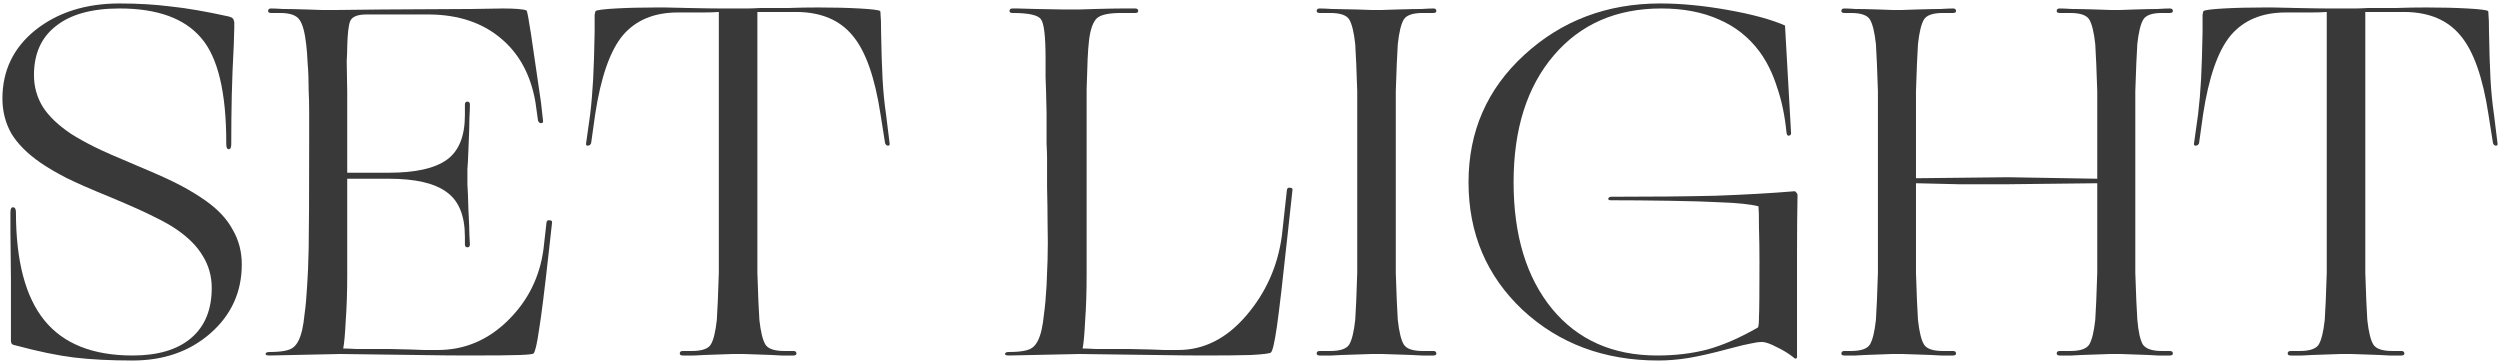
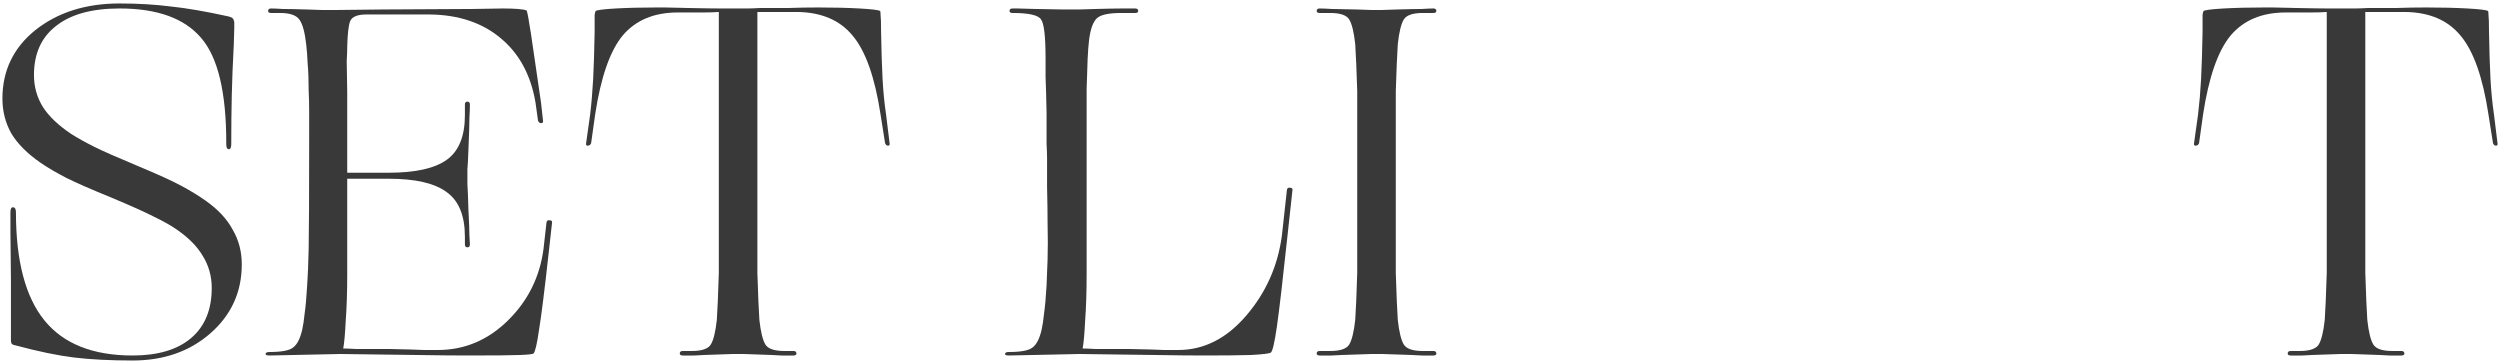
<svg xmlns="http://www.w3.org/2000/svg" width="654" height="95" viewBox="0 0 654 95" fill="none">
  <path d="M61.155 11.779C60.893 16.67 60.718 21.08 60.631 25.01C60.544 28.94 60.5 33.045 60.5 37.324V37.717C60.5 38.591 60.282 39.027 59.845 39.027C59.408 39.027 59.19 38.591 59.19 37.717V37.324C59.19 24.137 57.007 15.011 52.64 9.945C48.273 4.793 41.156 2.216 31.287 2.216C24.038 2.216 18.493 3.745 14.65 6.801C10.807 9.771 8.886 14.05 8.886 19.639C8.886 22.696 9.672 25.491 11.244 28.023C12.816 30.469 15.305 32.827 18.711 35.097C20.37 36.145 22.335 37.237 24.606 38.372C26.877 39.508 30.632 41.167 35.872 43.35C41.112 45.534 44.955 47.28 47.4 48.59C49.845 49.9 51.985 51.21 53.819 52.52C57.05 54.791 59.408 57.324 60.893 60.118C62.465 62.826 63.251 65.839 63.251 69.157C63.251 76.406 60.5 82.432 54.998 87.235C49.583 91.951 42.815 94.309 34.693 94.309C28.842 94.309 23.733 94.047 19.366 93.523C15.087 92.999 10.021 91.951 4.17 90.379C3.646 90.292 3.297 90.161 3.122 89.986C2.947 89.812 2.86 89.506 2.86 89.069C2.86 88.021 2.86 86.449 2.86 84.353C2.86 82.17 2.86 78.327 2.86 72.825C2.773 67.061 2.729 63.044 2.729 60.773C2.729 58.415 2.729 56.669 2.729 55.533C2.729 54.66 2.947 54.223 3.384 54.223C3.908 54.223 4.17 54.66 4.17 55.533C4.17 68.284 6.659 77.716 11.637 83.829C16.615 89.943 24.3 92.999 34.693 92.999C41.33 92.999 46.439 91.471 50.02 88.414C53.601 85.358 55.391 80.991 55.391 75.314C55.391 72.258 54.605 69.463 53.033 66.93C51.548 64.398 49.19 62.04 45.959 59.856C44.387 58.808 42.509 57.76 40.326 56.712C38.143 55.577 34.344 53.874 28.929 51.603C23.776 49.507 19.89 47.804 17.27 46.494C14.737 45.184 12.51 43.874 10.589 42.564C7.183 40.206 4.65 37.674 2.991 34.966C1.419 32.172 0.633 29.115 0.633 25.796C0.633 18.46 3.515 12.478 9.279 7.849C15.13 3.221 22.466 0.906 31.287 0.906C36.09 0.906 40.544 1.168 44.649 1.692C48.841 2.129 53.906 3.002 59.845 4.312C60.456 4.487 60.806 4.662 60.893 4.836C61.068 5.011 61.199 5.317 61.286 5.753C61.286 6.103 61.286 6.627 61.286 7.325C61.286 8.024 61.242 9.509 61.155 11.779Z" fill="#393939" />
  <path d="M88.999 92.606L70.528 92.999C69.829 92.999 69.48 92.868 69.48 92.606C69.48 92.257 69.829 92.082 70.528 92.082C73.672 92.082 75.724 91.689 76.685 90.903C77.733 90.117 78.519 88.589 79.043 86.318C79.305 85.183 79.523 83.742 79.698 81.995C79.96 80.161 80.178 77.716 80.353 74.659C80.527 72.214 80.658 69.026 80.746 65.096C80.833 61.079 80.877 51.429 80.877 36.145C80.877 33.613 80.877 31.342 80.877 29.333C80.877 27.237 80.833 25.36 80.746 23.7C80.746 20.906 80.658 18.548 80.484 16.626C80.396 14.618 80.265 12.915 80.091 11.517C79.741 8.461 79.174 6.365 78.388 5.229C77.602 4.007 75.899 3.395 73.279 3.395H70.921C70.397 3.395 70.135 3.221 70.135 2.871C70.135 2.435 70.397 2.216 70.921 2.216C71.619 2.216 72.624 2.26 73.934 2.347C75.244 2.347 77.34 2.391 80.222 2.478C82.056 2.566 83.322 2.609 84.021 2.609C84.719 2.609 85.2 2.609 85.462 2.609C85.724 2.609 86.728 2.609 88.475 2.609C90.309 2.609 94.195 2.566 100.134 2.478C111.4 2.391 119.216 2.347 123.583 2.347C127.949 2.26 130.613 2.216 131.574 2.216C133.146 2.216 134.456 2.26 135.504 2.347C136.639 2.435 137.381 2.566 137.731 2.74C137.905 2.828 138.298 4.88 138.91 8.897C139.521 12.915 140.394 18.897 141.53 26.844L142.054 31.56C142.141 31.997 141.966 32.215 141.53 32.215C141.18 32.215 140.918 31.997 140.744 31.56L140.089 26.844C138.866 19.596 135.809 13.963 130.919 9.945C126.115 5.928 119.958 3.876 112.448 3.788H95.811C93.54 3.788 92.143 4.356 91.619 5.491C91.182 6.539 90.92 8.81 90.833 12.303C90.833 13.264 90.789 14.487 90.702 15.971C90.702 17.456 90.745 20.207 90.833 24.224C90.833 27.019 90.833 29.29 90.833 31.036C90.833 32.783 90.833 34.486 90.833 36.145V45.184H101.706C108.692 45.184 113.758 44.049 116.902 41.778C120.046 39.508 121.618 35.621 121.618 30.119V27.368C121.618 26.844 121.836 26.582 122.273 26.582C122.709 26.582 122.928 26.844 122.928 27.368C122.928 28.154 122.884 29.377 122.797 31.036C122.797 32.608 122.709 35.359 122.535 39.289C122.447 41.735 122.36 43.394 122.273 44.267C122.273 45.141 122.273 45.708 122.273 45.97C122.273 46.32 122.273 47.062 122.273 48.197C122.36 49.333 122.447 51.516 122.535 54.747C122.709 58.066 122.797 60.337 122.797 61.559C122.884 62.782 122.928 63.568 122.928 63.917C122.928 64.441 122.709 64.703 122.273 64.703C121.836 64.703 121.618 64.441 121.618 63.917V61.952C121.618 56.45 120.046 52.564 116.902 50.293C113.758 47.935 108.692 46.756 101.706 46.756H90.833V71.908C90.833 76.362 90.702 80.38 90.44 83.96C90.265 87.454 90.047 89.855 89.785 91.165C90.483 91.165 91.619 91.209 93.191 91.296C94.763 91.296 97.645 91.296 101.837 91.296C106.203 91.384 109.216 91.471 110.876 91.558C112.622 91.558 113.845 91.558 114.544 91.558C121.53 91.558 127.644 88.982 132.884 83.829C138.124 78.677 141.224 72.432 142.185 65.096L142.971 58.153C143.058 57.717 143.32 57.542 143.757 57.629C144.281 57.629 144.499 57.848 144.412 58.284L143.626 65.358C142.49 75.664 141.617 82.65 141.006 86.318C140.482 89.986 140.001 92.039 139.565 92.475C139.39 92.65 138.211 92.781 136.028 92.868C133.844 92.956 129.216 92.999 122.142 92.999C119.085 92.999 114.762 92.956 109.173 92.868C103.671 92.781 96.946 92.694 88.999 92.606Z" fill="#393939" />
  <path d="M187.913 92.737C185.031 92.825 182.935 92.912 181.625 92.999C180.315 92.999 179.311 92.999 178.612 92.999C178.088 92.999 177.826 92.825 177.826 92.475C177.826 92.039 178.088 91.82 178.612 91.82H180.97C183.59 91.82 185.249 91.253 185.948 90.117C186.647 88.982 187.171 86.842 187.52 83.698C187.607 82.301 187.695 80.642 187.782 78.72C187.869 76.712 187.957 74.266 188.044 71.384C188.044 69.812 188.044 68.066 188.044 66.144C188.044 64.136 188.044 61.778 188.044 59.07V3.133C186.821 3.221 185.424 3.264 183.852 3.264C182.28 3.264 180.097 3.264 177.302 3.264C171.101 3.264 166.298 5.273 162.892 9.29C159.573 13.308 157.172 20.207 155.687 29.988L154.639 37.455C154.464 37.892 154.159 38.11 153.722 38.11C153.373 38.11 153.242 37.892 153.329 37.455L154.377 29.988C154.726 27.106 154.988 24.05 155.163 20.818C155.338 17.5 155.469 13.351 155.556 8.373C155.556 6.015 155.556 4.531 155.556 3.919C155.643 3.308 155.731 2.959 155.818 2.871C156.255 2.609 158.001 2.391 161.058 2.216C164.202 2.042 167.783 1.954 171.8 1.954C172.324 1.954 173.066 1.954 174.027 1.954C175.075 1.954 176.996 1.998 179.791 2.085C183.808 2.173 186.734 2.216 188.568 2.216C190.402 2.216 191.887 2.216 193.022 2.216C193.808 2.216 194.594 2.216 195.38 2.216C196.253 2.216 197.476 2.173 199.048 2.085C201.843 2.085 204.332 2.085 206.515 2.085C208.786 1.998 211.318 1.954 214.113 1.954C218.13 1.954 221.711 2.042 224.855 2.216C227.999 2.391 229.789 2.609 230.226 2.871C230.313 2.959 230.357 3.308 230.357 3.919C230.444 4.531 230.488 5.972 230.488 8.242C230.575 13.22 230.706 17.369 230.881 20.687C231.056 23.919 231.361 27.019 231.798 29.988L232.715 37.455C232.802 37.892 232.671 38.11 232.322 38.11C231.973 38.11 231.711 37.892 231.536 37.455L230.357 29.988C228.872 20.207 226.427 13.308 223.021 9.29C219.702 5.273 214.899 3.221 208.611 3.133H198.131V59.07C198.131 61.778 198.131 64.136 198.131 66.144C198.131 68.066 198.131 69.812 198.131 71.384C198.218 74.266 198.306 76.712 198.393 78.72C198.48 80.642 198.568 82.301 198.655 83.698C199.004 86.842 199.528 88.982 200.227 90.117C200.926 91.253 202.585 91.82 205.205 91.82H207.563C208.087 91.82 208.349 92.039 208.349 92.475C208.349 92.825 208.087 92.999 207.563 92.999C206.777 92.999 205.729 92.999 204.419 92.999C203.196 92.912 201.144 92.825 198.262 92.737C196.428 92.65 195.162 92.606 194.463 92.606C193.852 92.606 193.415 92.606 193.153 92.606C192.891 92.606 192.411 92.606 191.712 92.606C191.013 92.606 189.747 92.65 187.913 92.737Z" fill="#393939" />
  <path d="M282.428 92.606L263.957 92.999C263.259 92.999 262.909 92.868 262.909 92.606C262.909 92.257 263.259 92.082 263.957 92.082C267.101 92.082 269.154 91.689 270.114 90.903C271.162 90.117 271.948 88.589 272.472 86.318C272.734 85.183 272.953 83.742 273.127 81.995C273.389 80.161 273.608 77.716 273.782 74.659C273.87 72.913 273.957 70.686 274.044 67.978C274.132 65.271 274.132 61.996 274.044 58.153C274.044 55.795 274.001 52.695 273.913 48.852C273.913 44.922 273.913 42.477 273.913 41.516C273.913 40.468 273.87 39.158 273.782 37.586C273.782 36.014 273.782 33.307 273.782 29.464C273.695 25.185 273.608 22.085 273.52 20.163C273.52 18.242 273.52 16.626 273.52 15.316C273.52 9.552 273.127 6.146 272.341 5.098C271.643 3.963 269.154 3.395 264.874 3.395C264.35 3.395 264.088 3.221 264.088 2.871C264.088 2.435 264.35 2.216 264.874 2.216C265.049 2.216 265.486 2.216 266.184 2.216C266.97 2.216 268.542 2.26 270.9 2.347C274.394 2.435 276.795 2.478 278.105 2.478C279.503 2.478 280.42 2.478 280.856 2.478C281.118 2.478 281.599 2.478 282.297 2.478C283.083 2.478 284.524 2.435 286.62 2.347C289.852 2.26 292.166 2.216 293.563 2.216C295.048 2.216 296.183 2.216 296.969 2.216C297.493 2.216 297.755 2.435 297.755 2.871C297.755 3.221 297.493 3.395 296.969 3.395H293.301C289.983 3.395 287.843 3.876 286.882 4.836C285.922 5.797 285.267 7.631 284.917 10.338C284.743 11.736 284.612 13.439 284.524 15.447C284.437 17.456 284.35 20.076 284.262 23.307C284.262 24.705 284.262 26.32 284.262 28.154C284.262 29.901 284.262 32.565 284.262 36.145V71.908C284.262 76.362 284.131 80.38 283.869 83.96C283.695 87.454 283.476 89.855 283.214 91.165C283.913 91.165 285.048 91.209 286.62 91.296C288.192 91.296 291.118 91.296 295.397 91.296C299.851 91.384 302.908 91.471 304.567 91.558C306.314 91.558 307.537 91.558 308.235 91.558C314.96 91.558 320.899 88.545 326.051 82.519C331.204 76.493 334.304 69.507 335.352 61.559L336.662 49.638C336.75 49.202 337.012 49.027 337.448 49.114C337.972 49.114 338.191 49.333 338.103 49.769L336.793 61.821C335.571 73.262 334.654 81.122 334.042 85.401C333.431 89.593 332.907 91.864 332.47 92.213C332.208 92.475 330.462 92.694 327.23 92.868C324.086 92.956 320.025 92.999 315.047 92.999C311.991 92.999 307.711 92.956 302.209 92.868C296.795 92.781 290.201 92.694 282.428 92.606Z" fill="#393939" />
  <path d="M355.052 59.07V36.145C355.052 33.438 355.052 31.124 355.052 29.202C355.052 27.194 355.052 25.403 355.052 23.831C354.964 20.949 354.877 18.548 354.79 16.626C354.702 14.618 354.615 12.915 354.527 11.517C354.178 8.373 353.654 6.234 352.956 5.098C352.257 3.963 350.598 3.395 347.978 3.395H345.227C344.703 3.395 344.441 3.221 344.441 2.871C344.441 2.435 344.703 2.216 345.227 2.216C346.013 2.216 347.061 2.26 348.371 2.347C349.681 2.347 351.864 2.391 354.921 2.478C356.842 2.566 358.108 2.609 358.72 2.609C359.418 2.609 359.899 2.609 360.161 2.609C360.423 2.609 360.903 2.609 361.602 2.609C362.3 2.609 363.61 2.566 365.532 2.478C368.501 2.391 370.641 2.347 371.951 2.347C373.261 2.26 374.265 2.216 374.964 2.216C375.488 2.216 375.75 2.435 375.75 2.871C375.75 3.221 375.488 3.395 374.964 3.395H372.213C369.593 3.395 367.933 3.963 367.234 5.098C366.536 6.234 366.012 8.373 365.663 11.517C365.575 12.915 365.488 14.618 365.401 16.626C365.313 18.548 365.226 20.949 365.139 23.831C365.139 25.403 365.139 27.194 365.139 29.202C365.139 31.124 365.139 33.438 365.139 36.145V59.07C365.139 61.778 365.139 64.136 365.139 66.144C365.139 68.066 365.139 69.812 365.139 71.384C365.226 74.266 365.313 76.712 365.401 78.72C365.488 80.642 365.575 82.301 365.663 83.698C366.012 86.842 366.536 88.982 367.234 90.117C367.933 91.253 369.593 91.82 372.213 91.82H374.964C375.488 91.82 375.75 92.039 375.75 92.475C375.75 92.825 375.488 92.999 374.964 92.999C374.265 92.999 373.261 92.999 371.951 92.999C370.641 92.912 368.501 92.825 365.532 92.737C363.61 92.65 362.3 92.606 361.602 92.606C360.903 92.606 360.423 92.606 360.161 92.606C359.899 92.606 359.418 92.606 358.72 92.606C358.108 92.606 356.842 92.65 354.921 92.737C351.864 92.825 349.681 92.912 348.371 92.999C347.061 92.999 346.013 92.999 345.227 92.999C344.703 92.999 344.441 92.825 344.441 92.475C344.441 92.039 344.703 91.82 345.227 91.82H347.978C350.598 91.82 352.257 91.253 352.956 90.117C353.654 88.982 354.178 86.842 354.527 83.698C354.615 82.301 354.702 80.642 354.79 78.72C354.877 76.712 354.964 74.266 355.052 71.384C355.052 69.812 355.052 68.066 355.052 66.144C355.052 64.136 355.052 61.778 355.052 59.07Z" fill="#393939" />
-   <path d="M452.548 91.165C448.007 92.388 444.383 93.218 441.675 93.654C438.968 94.091 436.348 94.309 433.815 94.309C419.667 94.309 407.834 89.899 398.314 81.078C388.882 72.17 384.166 61.035 384.166 47.673C384.166 34.399 389.013 23.307 398.707 14.399C408.489 5.404 420.366 0.906 434.339 0.906C439.754 0.906 445.649 1.474 452.024 2.609C458.4 3.745 463.378 5.098 466.958 6.67L468.53 34.573C468.618 35.097 468.443 35.403 468.006 35.49C467.657 35.578 467.439 35.316 467.351 34.704C466.915 30.25 466.085 26.277 464.862 22.783C463.727 19.203 462.199 16.102 460.277 13.482C457.483 9.727 453.946 6.932 449.666 5.098C445.387 3.177 440.365 2.216 434.601 2.216C422.811 2.216 413.423 6.321 406.436 14.53C399.45 22.74 395.956 33.787 395.956 47.673C395.956 61.559 399.319 72.607 406.043 80.816C412.768 88.938 421.938 92.999 433.553 92.999C438.269 92.999 442.636 92.475 446.653 91.427C450.758 90.292 455.168 88.371 459.884 85.663C460.059 85.314 460.146 84.397 460.146 82.912C460.234 81.428 460.277 76.668 460.277 68.633C460.277 65.489 460.234 62.433 460.146 59.463C460.146 56.494 460.103 54.66 460.015 53.961C458.967 53.699 457.614 53.481 455.954 53.306C454.382 53.132 452.33 53.001 449.797 52.913C446.653 52.739 442.287 52.608 436.697 52.52C431.108 52.433 425.999 52.389 421.37 52.389C420.934 52.389 420.715 52.258 420.715 51.996C420.803 51.647 421.065 51.472 421.501 51.472C432.069 51.472 441.108 51.385 448.618 51.21C456.129 50.948 463.072 50.555 469.447 50.031C469.622 50.031 469.797 50.162 469.971 50.424C470.146 50.599 470.233 50.817 470.233 51.079C470.146 55.533 470.102 60.599 470.102 66.275C470.102 71.865 470.102 80.86 470.102 93.261C470.102 93.611 470.015 93.785 469.84 93.785C469.666 93.873 469.404 93.742 469.054 93.392C467.832 92.432 466.391 91.558 464.731 90.772C463.072 89.899 461.806 89.462 460.932 89.462C460.146 89.462 459.186 89.593 458.05 89.855C457.002 90.03 455.168 90.467 452.548 91.165Z" fill="#393939" />
-   <path d="M491.263 59.07V36.145C491.263 33.438 491.263 31.124 491.263 29.202C491.263 27.194 491.263 25.403 491.263 23.831C491.176 20.949 491.088 18.548 491.001 16.626C490.914 14.618 490.826 12.915 490.739 11.517C490.39 8.373 489.866 6.234 489.167 5.098C488.468 3.963 486.809 3.395 484.189 3.395H482.486C481.962 3.395 481.7 3.221 481.7 2.871C481.7 2.435 481.962 2.216 482.486 2.216C483.185 2.216 484.145 2.26 485.368 2.347C486.678 2.347 488.687 2.391 491.394 2.478C493.141 2.566 494.32 2.609 494.931 2.609C495.63 2.609 496.11 2.609 496.372 2.609C496.634 2.609 497.071 2.609 497.682 2.609C498.381 2.609 499.647 2.566 501.481 2.478C504.363 2.391 506.459 2.347 507.769 2.347C509.079 2.26 510.127 2.216 510.913 2.216C511.437 2.216 511.699 2.435 511.699 2.871C511.699 3.221 511.437 3.395 510.913 3.395H508.293C505.673 3.395 504.014 3.963 503.315 5.098C502.616 6.234 502.092 8.373 501.743 11.517C501.656 12.915 501.568 14.618 501.481 16.626C501.394 18.548 501.306 20.949 501.219 23.831C501.219 25.403 501.219 27.194 501.219 29.202C501.219 31.124 501.219 33.438 501.219 36.145V46.625L525.323 46.363L548.641 46.756V36.145C548.641 33.438 548.641 31.124 548.641 29.202C548.641 27.194 548.641 25.403 548.641 23.831C548.554 20.949 548.466 18.548 548.379 16.626C548.292 14.618 548.204 12.915 548.117 11.517C547.768 8.373 547.244 6.234 546.545 5.098C545.846 3.963 544.187 3.395 541.567 3.395H538.816C538.292 3.395 538.03 3.221 538.03 2.871C538.03 2.435 538.292 2.216 538.816 2.216C539.602 2.216 540.65 2.26 541.96 2.347C543.27 2.347 545.366 2.391 548.248 2.478C550.082 2.566 551.348 2.609 552.047 2.609C552.746 2.609 553.226 2.609 553.488 2.609C553.75 2.609 554.187 2.609 554.798 2.609C555.497 2.609 556.719 2.566 558.466 2.478C561.261 2.391 563.269 2.347 564.492 2.347C565.802 2.26 566.85 2.216 567.636 2.216C568.16 2.216 568.422 2.435 568.422 2.871C568.422 3.221 568.16 3.395 567.636 3.395H565.54C563.007 3.395 561.392 3.963 560.693 5.098C559.994 6.234 559.47 8.373 559.121 11.517C559.034 12.915 558.946 14.618 558.859 16.626C558.772 18.635 558.684 21.037 558.597 23.831C558.597 25.403 558.597 27.194 558.597 29.202C558.597 31.211 558.597 33.525 558.597 36.145V59.07C558.597 61.778 558.597 64.136 558.597 66.144C558.597 68.066 558.597 69.812 558.597 71.384C558.684 74.179 558.772 76.581 558.859 78.589C558.946 80.511 559.034 82.17 559.121 83.567C559.383 86.711 559.863 88.895 560.562 90.117C561.348 91.253 563.007 91.82 565.54 91.82H567.636C568.16 91.82 568.422 92.039 568.422 92.475C568.422 92.825 568.16 92.999 567.636 92.999C566.85 92.999 565.802 92.999 564.492 92.999C563.269 92.912 561.261 92.825 558.466 92.737C556.719 92.65 555.497 92.606 554.798 92.606C554.187 92.606 553.75 92.606 553.488 92.606C553.226 92.606 552.746 92.606 552.047 92.606C551.348 92.606 550.082 92.65 548.248 92.737C545.366 92.825 543.27 92.912 541.96 92.999C540.65 92.999 539.602 92.999 538.816 92.999C538.292 92.999 538.03 92.825 538.03 92.475C538.03 92.039 538.292 91.82 538.816 91.82H541.567C544.187 91.82 545.846 91.253 546.545 90.117C547.244 88.982 547.768 86.842 548.117 83.698C548.204 82.301 548.292 80.642 548.379 78.72C548.466 76.712 548.554 74.266 548.641 71.384C548.641 69.812 548.641 68.066 548.641 66.144C548.641 64.136 548.641 61.778 548.641 59.07V47.935L525.454 48.197C521.349 48.197 516.983 48.197 512.354 48.197C507.813 48.11 504.101 48.023 501.219 47.935V59.07C501.219 61.778 501.219 64.136 501.219 66.144C501.219 68.066 501.219 69.812 501.219 71.384C501.306 74.266 501.394 76.712 501.481 78.72C501.568 80.642 501.656 82.301 501.743 83.698C502.092 86.842 502.616 88.982 503.315 90.117C504.014 91.253 505.673 91.82 508.293 91.82H510.913C511.437 91.82 511.699 92.039 511.699 92.475C511.699 92.825 511.437 92.999 510.913 92.999C510.127 92.999 509.079 92.999 507.769 92.999C506.459 92.912 504.363 92.825 501.481 92.737C499.647 92.65 498.381 92.606 497.682 92.606C497.071 92.606 496.634 92.606 496.372 92.606C496.11 92.606 495.63 92.606 494.931 92.606C494.32 92.606 493.141 92.65 491.394 92.737C488.687 92.825 486.678 92.912 485.368 92.999C484.145 92.999 483.185 92.999 482.486 92.999C481.962 92.999 481.7 92.825 481.7 92.475C481.7 92.039 481.962 91.82 482.486 91.82H484.189C486.809 91.82 488.468 91.253 489.167 90.117C489.866 88.982 490.39 86.842 490.739 83.698C490.826 82.301 490.914 80.642 491.001 78.72C491.088 76.712 491.176 74.266 491.263 71.384C491.263 69.812 491.263 68.066 491.263 66.144C491.263 64.136 491.263 61.778 491.263 59.07Z" fill="#393939" />
  <path d="M608.546 92.737C605.664 92.825 603.568 92.912 602.258 92.999C600.948 92.999 599.943 92.999 599.245 92.999C598.721 92.999 598.459 92.825 598.459 92.475C598.459 92.039 598.721 91.82 599.245 91.82H601.603C604.223 91.82 605.882 91.253 606.581 90.117C607.279 88.982 607.803 86.842 608.153 83.698C608.24 82.301 608.327 80.642 608.415 78.72C608.502 76.712 608.589 74.266 608.677 71.384C608.677 69.812 608.677 68.066 608.677 66.144C608.677 64.136 608.677 61.778 608.677 59.07V3.133C607.454 3.221 606.057 3.264 604.485 3.264C602.913 3.264 600.729 3.264 597.935 3.264C591.734 3.264 586.931 5.273 583.525 9.29C580.206 13.308 577.804 20.207 576.32 29.988L575.272 37.455C575.097 37.892 574.791 38.11 574.355 38.11C574.005 38.11 573.874 37.892 573.962 37.455L575.01 29.988C575.359 27.106 575.621 24.05 575.796 20.818C575.97 17.5 576.101 13.351 576.189 8.373C576.189 6.015 576.189 4.531 576.189 3.919C576.276 3.308 576.363 2.959 576.451 2.871C576.887 2.609 578.634 2.391 581.691 2.216C584.835 2.042 588.415 1.954 592.433 1.954C592.957 1.954 593.699 1.954 594.66 1.954C595.708 1.954 597.629 1.998 600.424 2.085C604.441 2.173 607.367 2.216 609.201 2.216C611.035 2.216 612.519 2.216 613.655 2.216C614.441 2.216 615.227 2.216 616.013 2.216C616.886 2.216 618.109 2.173 619.681 2.085C622.475 2.085 624.964 2.085 627.148 2.085C629.418 1.998 631.951 1.954 634.746 1.954C638.763 1.954 642.344 2.042 645.488 2.216C648.632 2.391 650.422 2.609 650.859 2.871C650.946 2.959 650.99 3.308 650.99 3.919C651.077 4.531 651.121 5.972 651.121 8.242C651.208 13.22 651.339 17.369 651.514 20.687C651.688 23.919 651.994 27.019 652.431 29.988L653.348 37.455C653.435 37.892 653.304 38.11 652.955 38.11C652.605 38.11 652.343 37.892 652.169 37.455L650.99 29.988C649.505 20.207 647.06 13.308 643.654 9.29C640.335 5.273 635.532 3.221 629.244 3.133H618.764V59.07C618.764 61.778 618.764 64.136 618.764 66.144C618.764 68.066 618.764 69.812 618.764 71.384C618.851 74.266 618.938 76.712 619.026 78.72C619.113 80.642 619.2 82.301 619.288 83.698C619.637 86.842 620.161 88.982 620.86 90.117C621.558 91.253 623.218 91.82 625.838 91.82H628.196C628.72 91.82 628.982 92.039 628.982 92.475C628.982 92.825 628.72 92.999 628.196 92.999C627.41 92.999 626.362 92.999 625.052 92.999C623.829 92.912 621.777 92.825 618.895 92.737C617.061 92.65 615.794 92.606 615.096 92.606C614.484 92.606 614.048 92.606 613.786 92.606C613.524 92.606 613.043 92.606 612.345 92.606C611.646 92.606 610.38 92.65 608.546 92.737Z" fill="#393939" />
</svg>